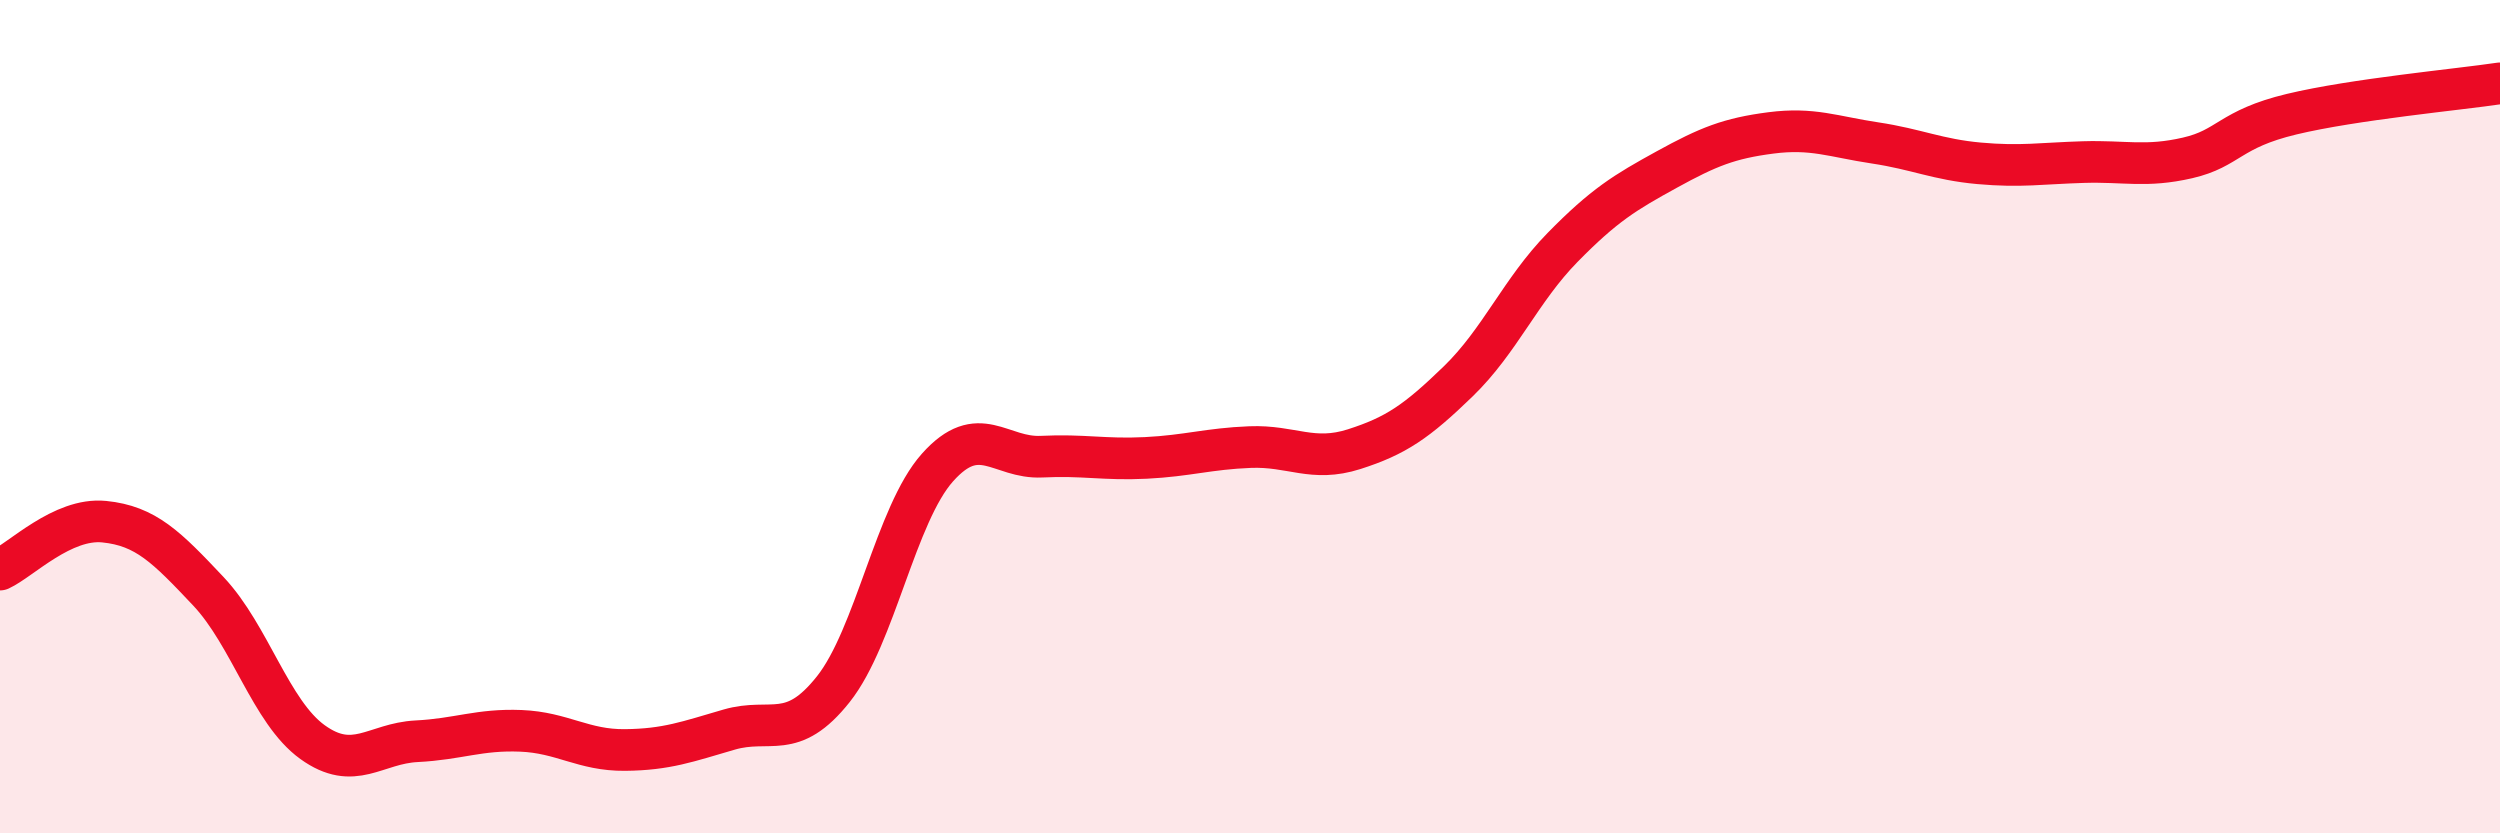
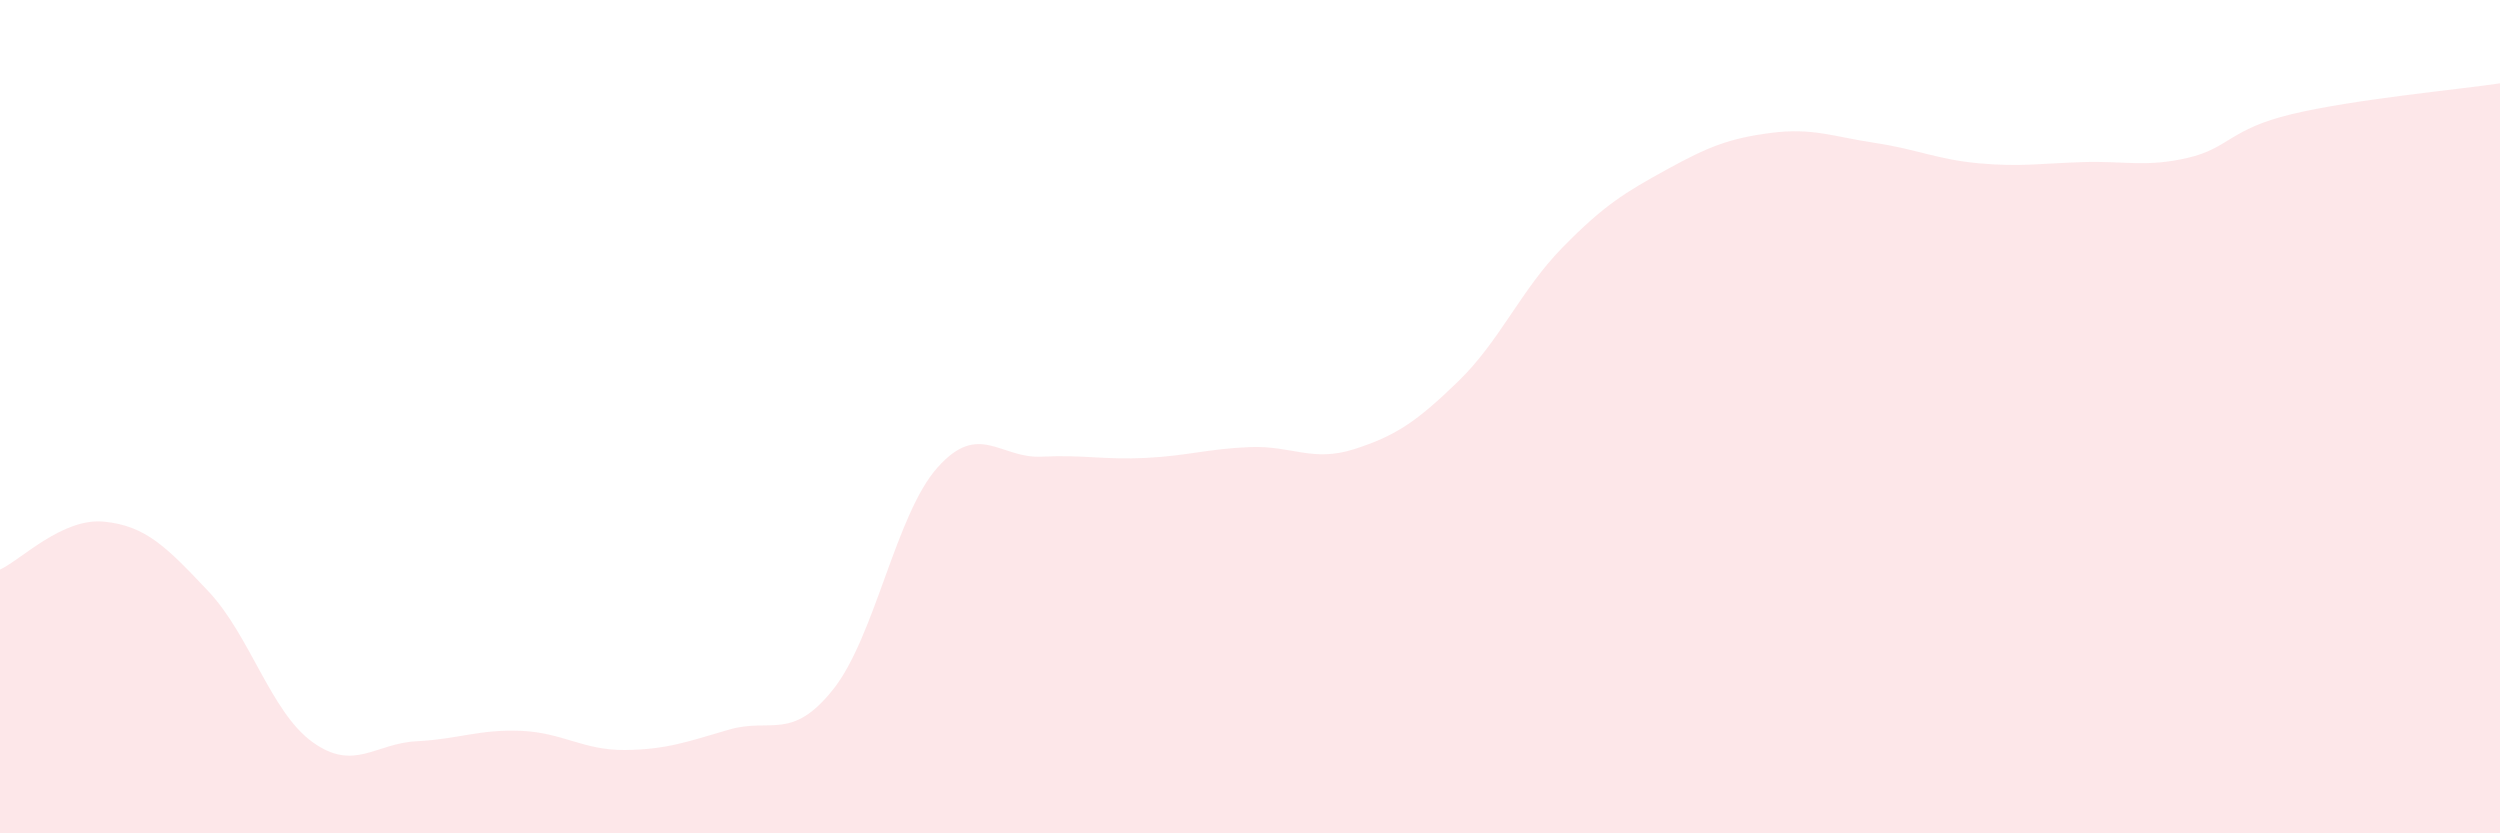
<svg xmlns="http://www.w3.org/2000/svg" width="60" height="20" viewBox="0 0 60 20">
  <path d="M 0,13.67 C 0.5,13.44 1.5,12.42 2.5,12.52 C 3.5,12.62 4,13.13 5,14.19 C 6,15.25 6.5,17.09 7.5,17.81 C 8.5,18.53 9,17.84 10,17.79 C 11,17.74 11.5,17.5 12.5,17.54 C 13.5,17.58 14,18.01 15,18 C 16,17.99 16.5,17.8 17.5,17.51 C 18.5,17.22 19,17.8 20,16.54 C 21,15.28 21.5,12.34 22.5,11.22 C 23.5,10.1 24,11.01 25,10.96 C 26,10.91 26.5,11.04 27.5,10.99 C 28.5,10.94 29,10.77 30,10.73 C 31,10.69 31.5,11.1 32.5,10.78 C 33.5,10.46 34,10.12 35,9.15 C 36,8.18 36.5,6.96 37.5,5.94 C 38.5,4.92 39,4.62 40,4.07 C 41,3.52 41.5,3.32 42.5,3.19 C 43.5,3.06 44,3.28 45,3.43 C 46,3.58 46.5,3.83 47.5,3.92 C 48.5,4.01 49,3.92 50,3.89 C 51,3.86 51.5,4.02 52.5,3.79 C 53.5,3.56 53.5,3.1 55,2.74 C 56.5,2.38 59,2.15 60,2L60 20L0 20Z" fill="#EB0A25" opacity="0.1" stroke-linecap="round" stroke-linejoin="round" />
-   <path d="M 0,13.67 C 0.5,13.44 1.5,12.42 2.5,12.52 C 3.5,12.62 4,13.13 5,14.19 C 6,15.25 6.5,17.09 7.5,17.81 C 8.5,18.53 9,17.84 10,17.79 C 11,17.74 11.5,17.5 12.5,17.54 C 13.5,17.58 14,18.01 15,18 C 16,17.99 16.5,17.8 17.5,17.51 C 18.5,17.22 19,17.8 20,16.54 C 21,15.28 21.5,12.34 22.5,11.22 C 23.5,10.1 24,11.01 25,10.96 C 26,10.91 26.5,11.04 27.5,10.99 C 28.5,10.94 29,10.77 30,10.73 C 31,10.69 31.5,11.1 32.5,10.78 C 33.5,10.46 34,10.12 35,9.15 C 36,8.18 36.5,6.96 37.5,5.94 C 38.5,4.92 39,4.62 40,4.07 C 41,3.52 41.5,3.32 42.5,3.19 C 43.5,3.06 44,3.28 45,3.43 C 46,3.58 46.5,3.83 47.5,3.92 C 48.5,4.01 49,3.92 50,3.89 C 51,3.86 51.5,4.02 52.5,3.79 C 53.5,3.56 53.5,3.1 55,2.74 C 56.5,2.38 59,2.15 60,2" stroke="#EB0A25" stroke-width="1" fill="none" stroke-linecap="round" stroke-linejoin="round" />
</svg>